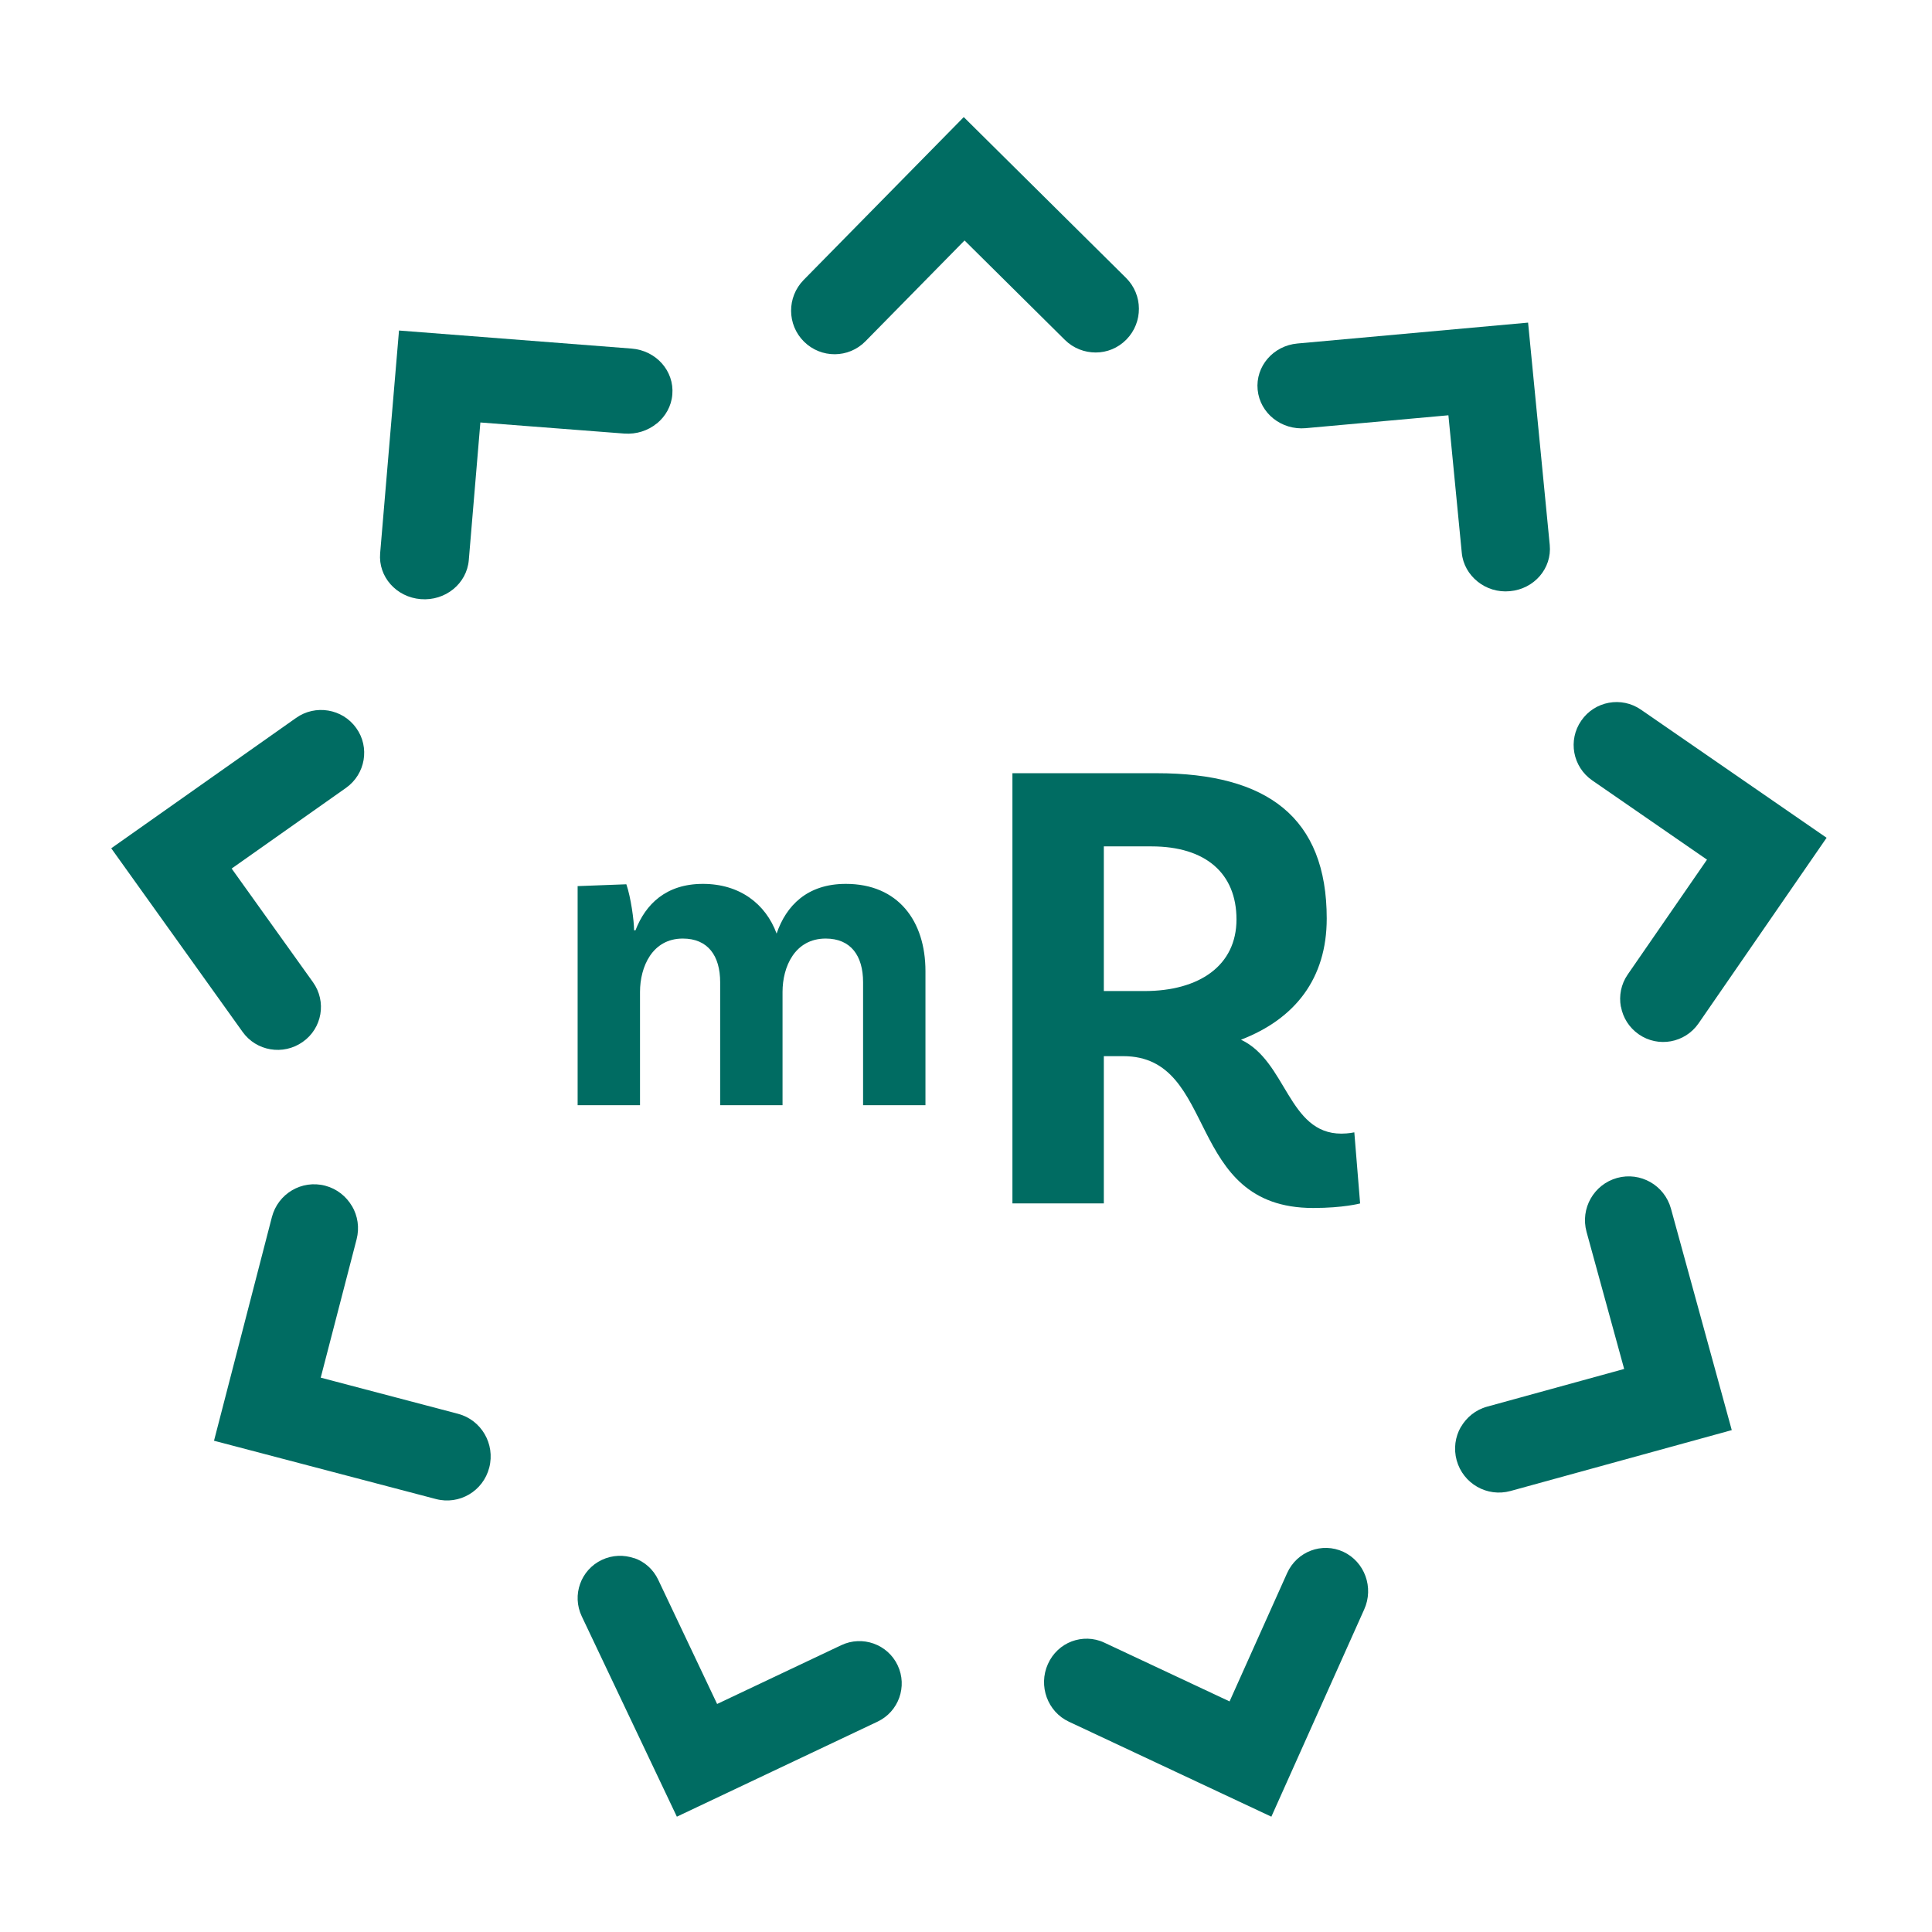
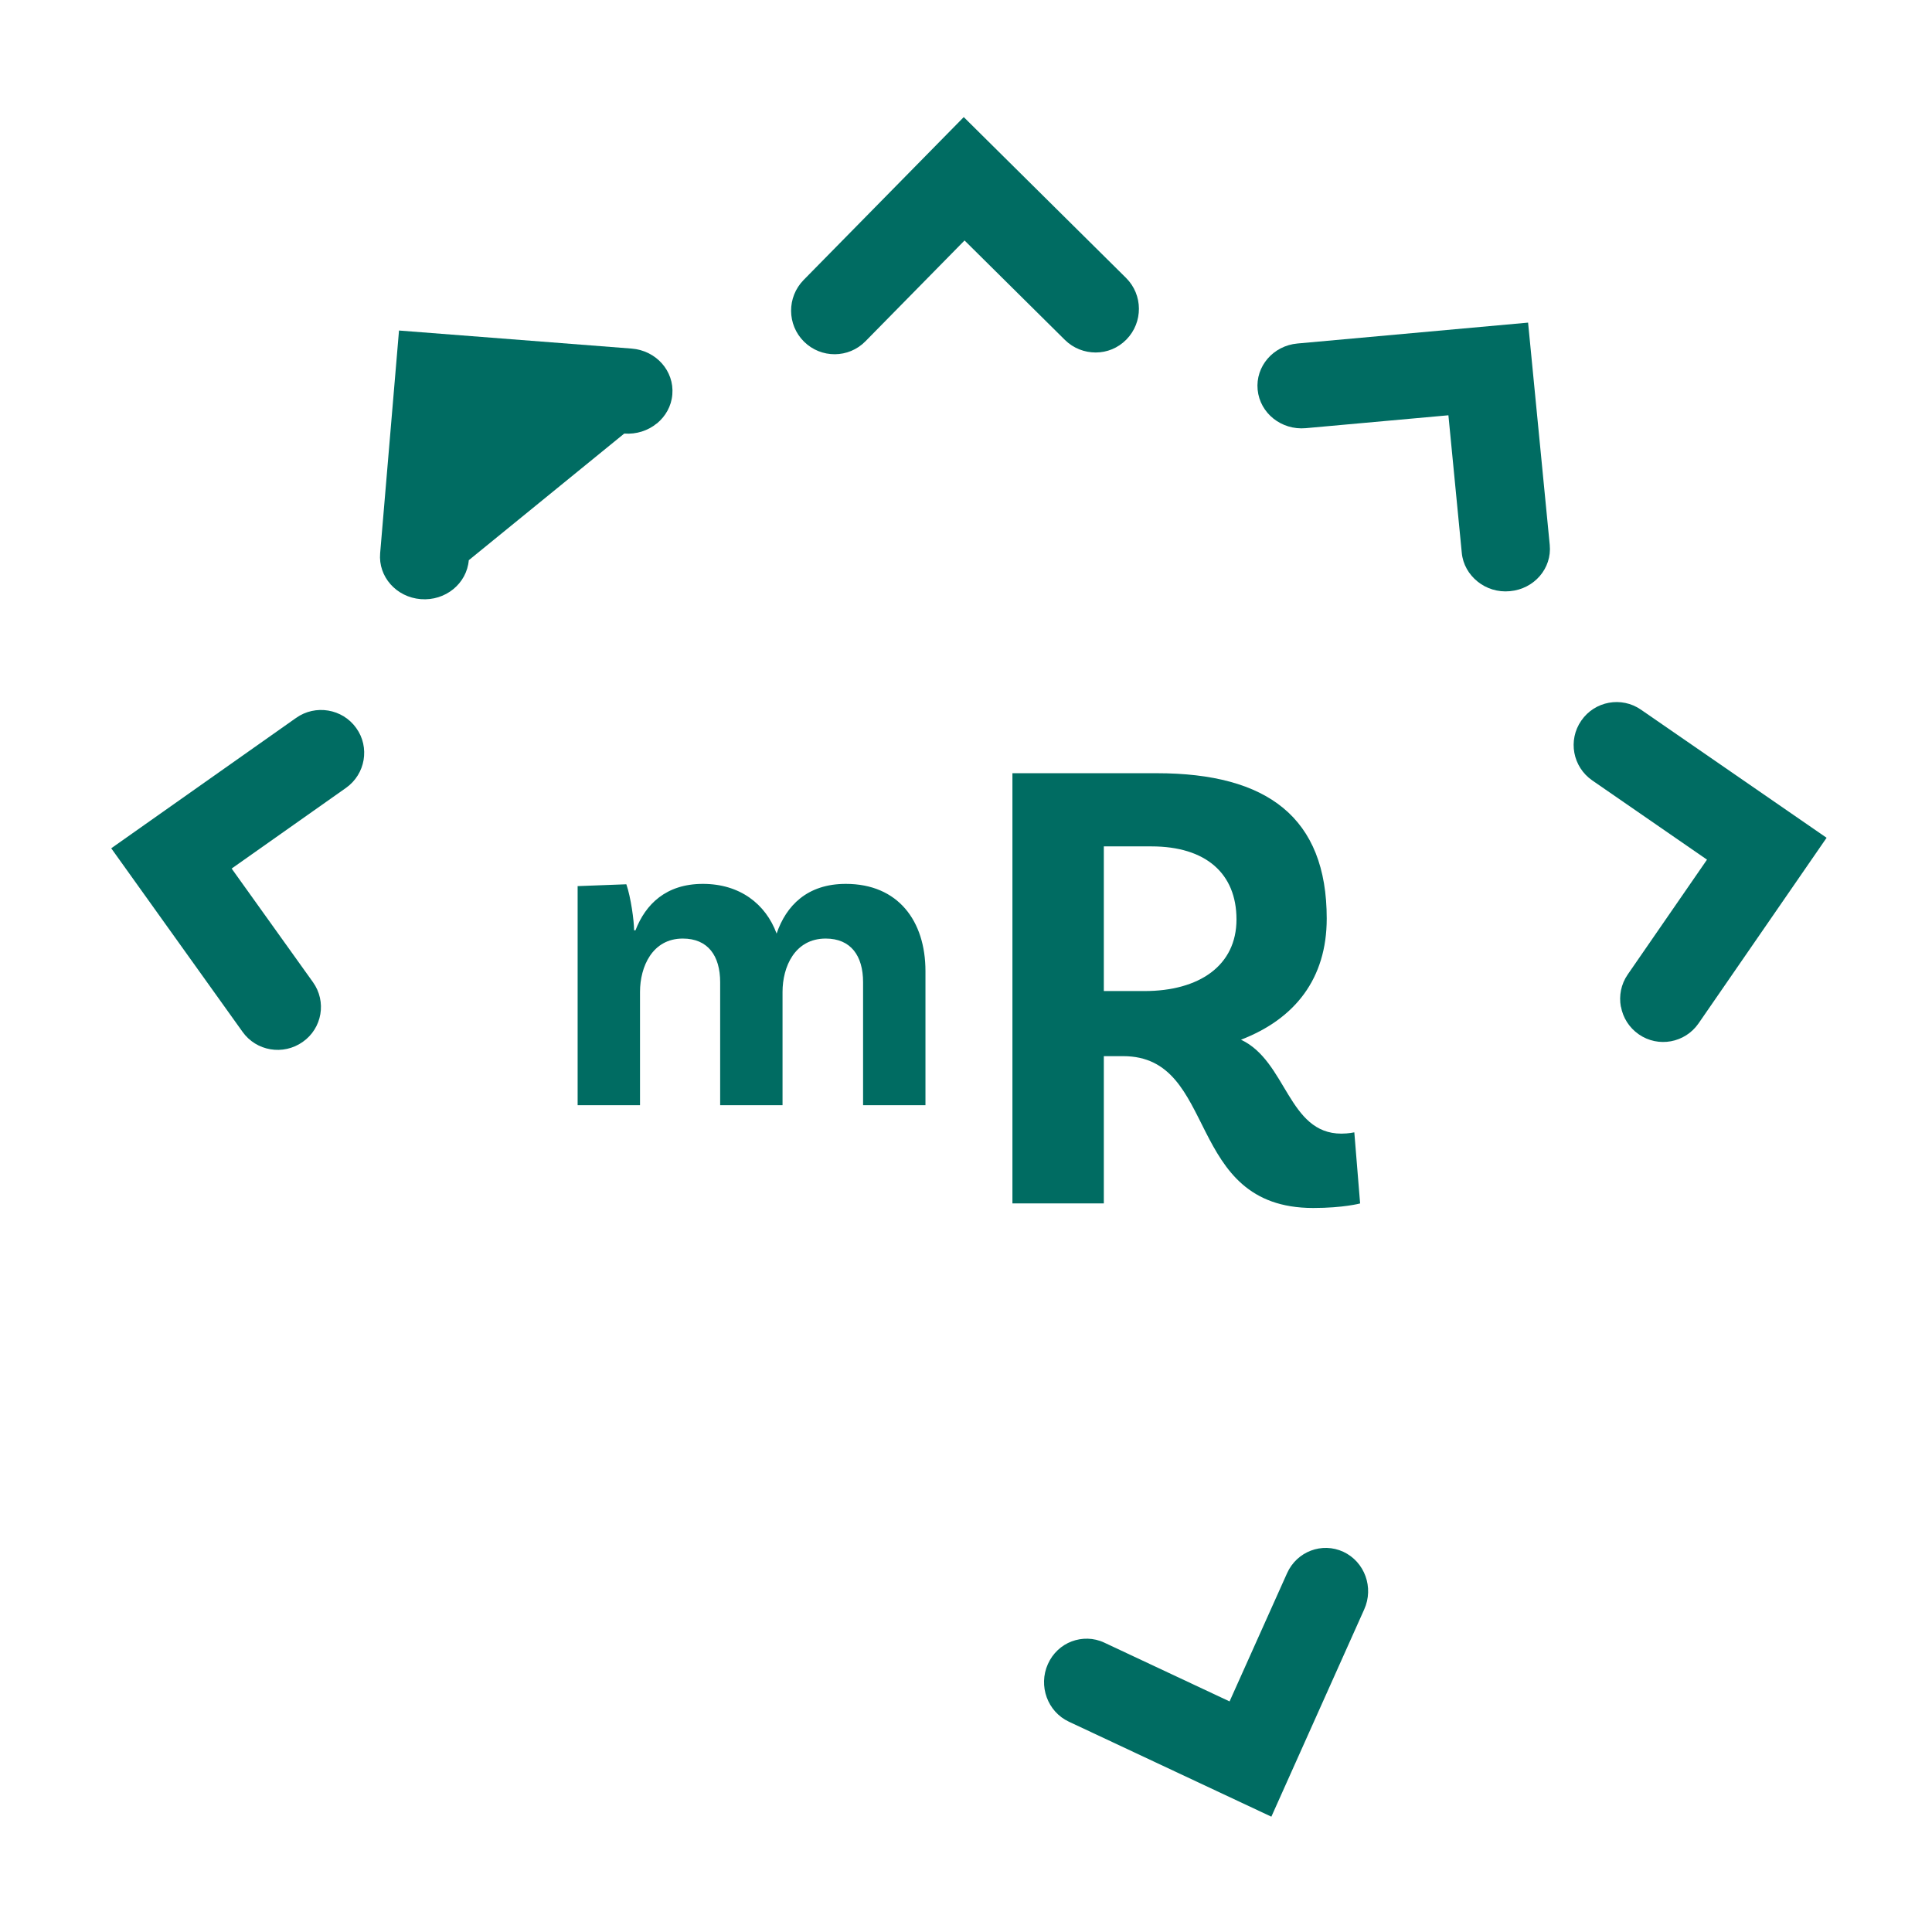
<svg xmlns="http://www.w3.org/2000/svg" width="330" height="330" viewBox="0 0 330 330" fill="none">
  <path d="M158.075 165.858V188.78H147.421V167.766C147.421 163.254 145.33 160.313 141.037 160.313C135.754 160.313 133.663 165.14 133.663 169.428V188.78H123.009V167.766C123.009 163.254 120.918 160.313 116.626 160.313C111.409 160.313 109.318 165.14 109.318 169.428V188.78H98.664V151.355L106.985 151.041C107.755 153.263 108.305 157.304 108.305 158.898H108.547C110.264 154.453 113.764 150.973 120.06 150.973C126.355 150.973 130.78 154.386 132.651 159.46C134.28 154.7 137.868 150.973 144.471 150.973C153.408 150.973 158.075 157.304 158.075 165.881" fill="#006C62" />
  <path d="M232.34 205.553C232.34 205.553 229.478 206.333 224.303 206.333C202.195 206.333 208.25 180.398 191.845 180.398H188.542V205.553H172.93V132.07H197.57C216.486 132.07 226.615 139.645 226.615 156.891C226.615 167.14 221.22 174.025 211.972 177.59C219.789 181.267 220.009 193.633 229.125 193.633C230.336 193.633 231.327 193.41 231.327 193.41L232.318 205.553H232.34ZM195.478 169.279C204.837 169.279 211.201 164.935 211.201 157.047C211.201 149.16 205.916 144.57 196.69 144.57H188.542V169.279H195.478Z" fill="#006C62" />
-   <path d="M108.341 266.137C110.094 266.749 111.583 268.04 112.437 269.855L122.489 291.052L143.69 281.012C147.303 279.305 151.618 280.837 153.326 284.446C155.034 288.055 153.501 292.365 149.888 294.071L115.613 310.302L99.362 276.068C97.654 272.458 99.187 268.149 102.801 266.443C104.597 265.59 106.589 265.546 108.32 266.158" fill="#006C62" />
-   <path d="M60.119 205.991C61.091 207.655 61.431 209.682 60.91 211.687L54.782 235.313L78.233 241.487C82.213 242.535 84.61 246.636 83.57 250.669C82.53 254.701 78.459 257.094 74.457 256.046L36.555 246.089L46.437 207.905C47.477 203.873 51.548 201.48 55.551 202.528C57.541 203.052 59.147 204.351 60.119 206.014" fill="#006C62" />
  <path d="M62.103 129.821C61.79 131.663 60.761 133.395 59.107 134.571L39.568 148.356L53.451 167.757C55.821 171.065 55.038 175.638 51.707 177.968C48.376 180.321 43.771 179.544 41.423 176.237L19 144.893L50.567 122.629C53.876 120.276 58.504 121.053 60.851 124.36C62.036 126.003 62.416 127.978 62.103 129.821Z" fill="#006C62" />
-   <path d="M112.17 72.338C110.697 73.55 108.719 74.21 106.625 74.056L82.051 72.162L80.072 95.687C79.727 99.696 76.069 102.67 71.881 102.339C67.694 102.009 64.587 98.507 64.932 94.498L68.154 56.456L107.89 59.54C112.078 59.871 115.184 63.373 114.839 67.382C114.678 69.386 113.665 71.127 112.193 72.338" fill="#006C62" />
+   <path d="M112.17 72.338C110.697 73.55 108.719 74.21 106.625 74.056L80.072 95.687C79.727 99.696 76.069 102.67 71.881 102.339C67.694 102.009 64.587 98.507 64.932 94.498L68.154 56.456L107.89 59.54C112.078 59.871 115.184 63.373 114.839 67.382C114.678 69.386 113.665 71.127 112.193 72.338" fill="#006C62" />
  <path d="M187.158 60.208C185.271 60.208 183.36 59.509 181.899 58.065L164.752 41.074L147.829 58.29C144.952 61.224 140.255 61.246 137.333 58.358C134.412 55.47 134.389 50.754 137.266 47.821L164.617 20L192.327 47.46C195.249 50.348 195.271 55.064 192.395 57.997C190.956 59.464 189.069 60.208 187.158 60.208Z" fill="#006C62" />
  <path d="M252.377 99.328C250.892 98.139 249.865 96.4 249.682 94.419L247.399 70.933L223.035 73.134C218.879 73.508 215.203 70.581 214.815 66.574C214.427 62.59 217.463 59.046 221.619 58.672L261.008 55.106L264.707 93.076C265.095 97.083 262.058 100.605 257.902 100.979C255.824 101.177 253.883 100.539 252.399 99.35" fill="#006C62" />
  <path d="M276.852 171.937C276.518 170.092 276.874 168.113 278.03 166.445L291.568 146.835L271.961 133.295C268.627 130.983 267.782 126.425 270.094 123.09C272.383 119.755 276.963 118.91 280.297 121.222L311.997 143.1L290.123 174.805C287.811 178.14 283.254 178.985 279.919 176.673C278.252 175.517 277.207 173.805 276.874 171.959" fill="#006C62" />
-   <path d="M249.511 243.776C250.462 242.122 252.024 240.807 254.016 240.264L277.419 233.828L270.991 210.399C269.904 206.411 272.236 202.309 276.219 201.199C280.203 200.111 284.3 202.445 285.409 206.433L295.798 244.274L257.999 254.675C254.016 255.763 249.919 253.429 248.81 249.441C248.267 247.447 248.561 245.43 249.511 243.753" fill="#006C62" />
  <path d="M183.052 280.365C184.786 279.713 186.785 279.713 188.608 280.568L210.02 290.614L219.837 268.723C221.506 264.992 225.811 263.374 229.456 265.06C233.102 266.768 234.705 271.173 233.014 274.904L217.158 310.302L182.568 294.075C178.923 292.367 177.32 287.962 178.989 284.231C179.823 282.366 181.317 281.017 183.052 280.365Z" fill="#006C62" />
</svg>